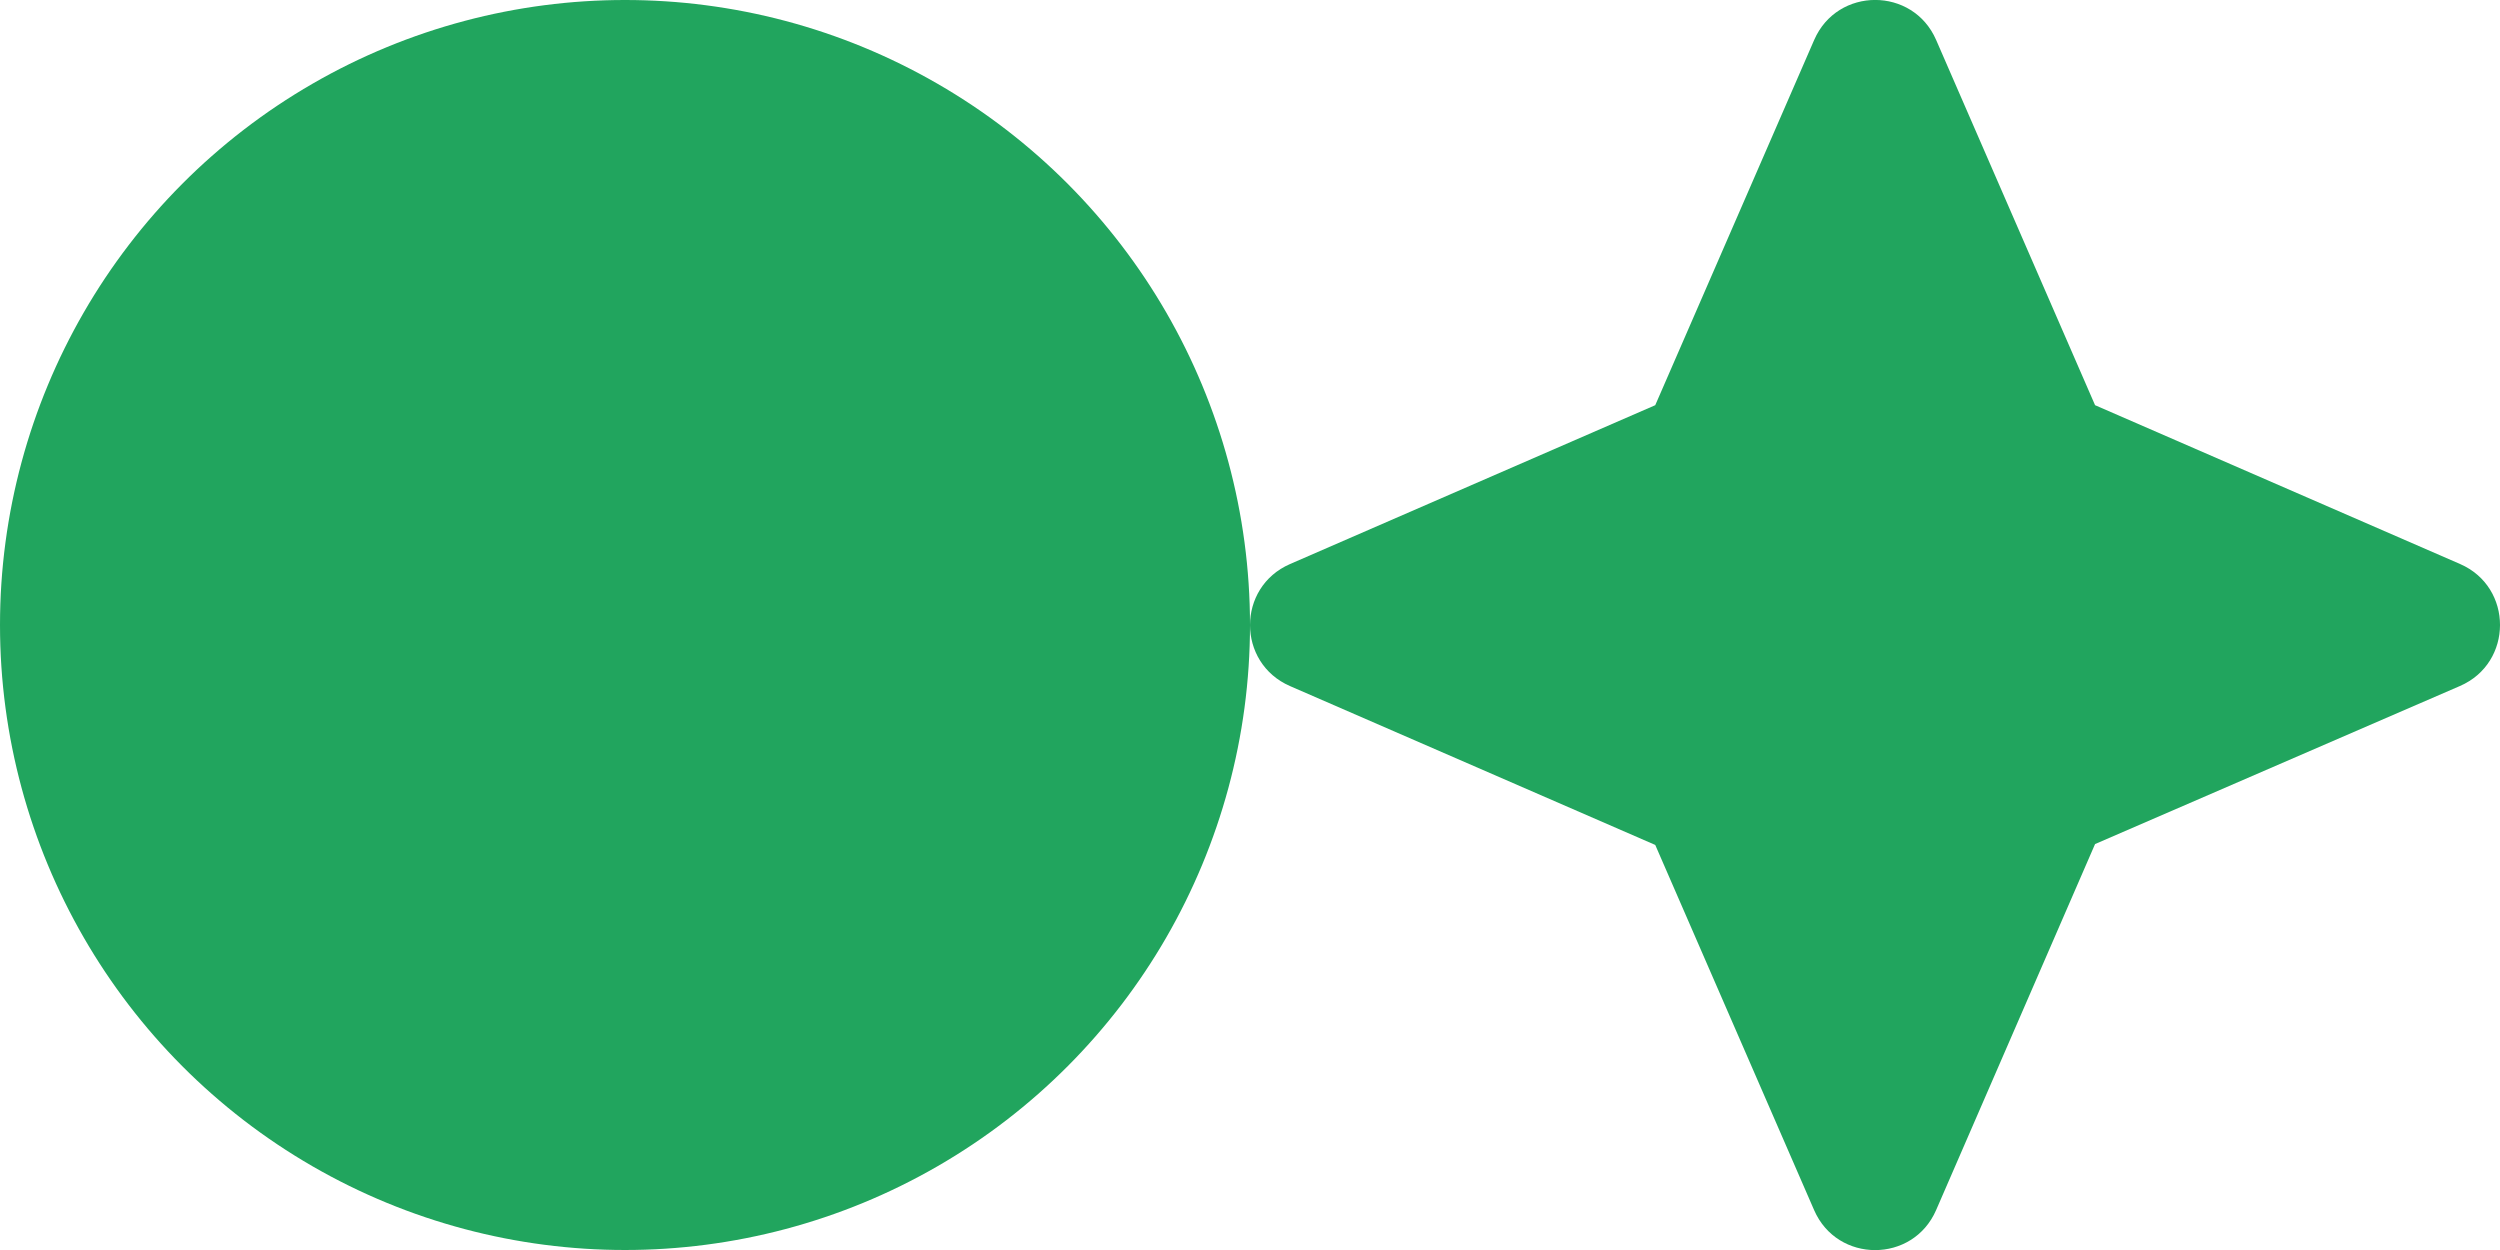
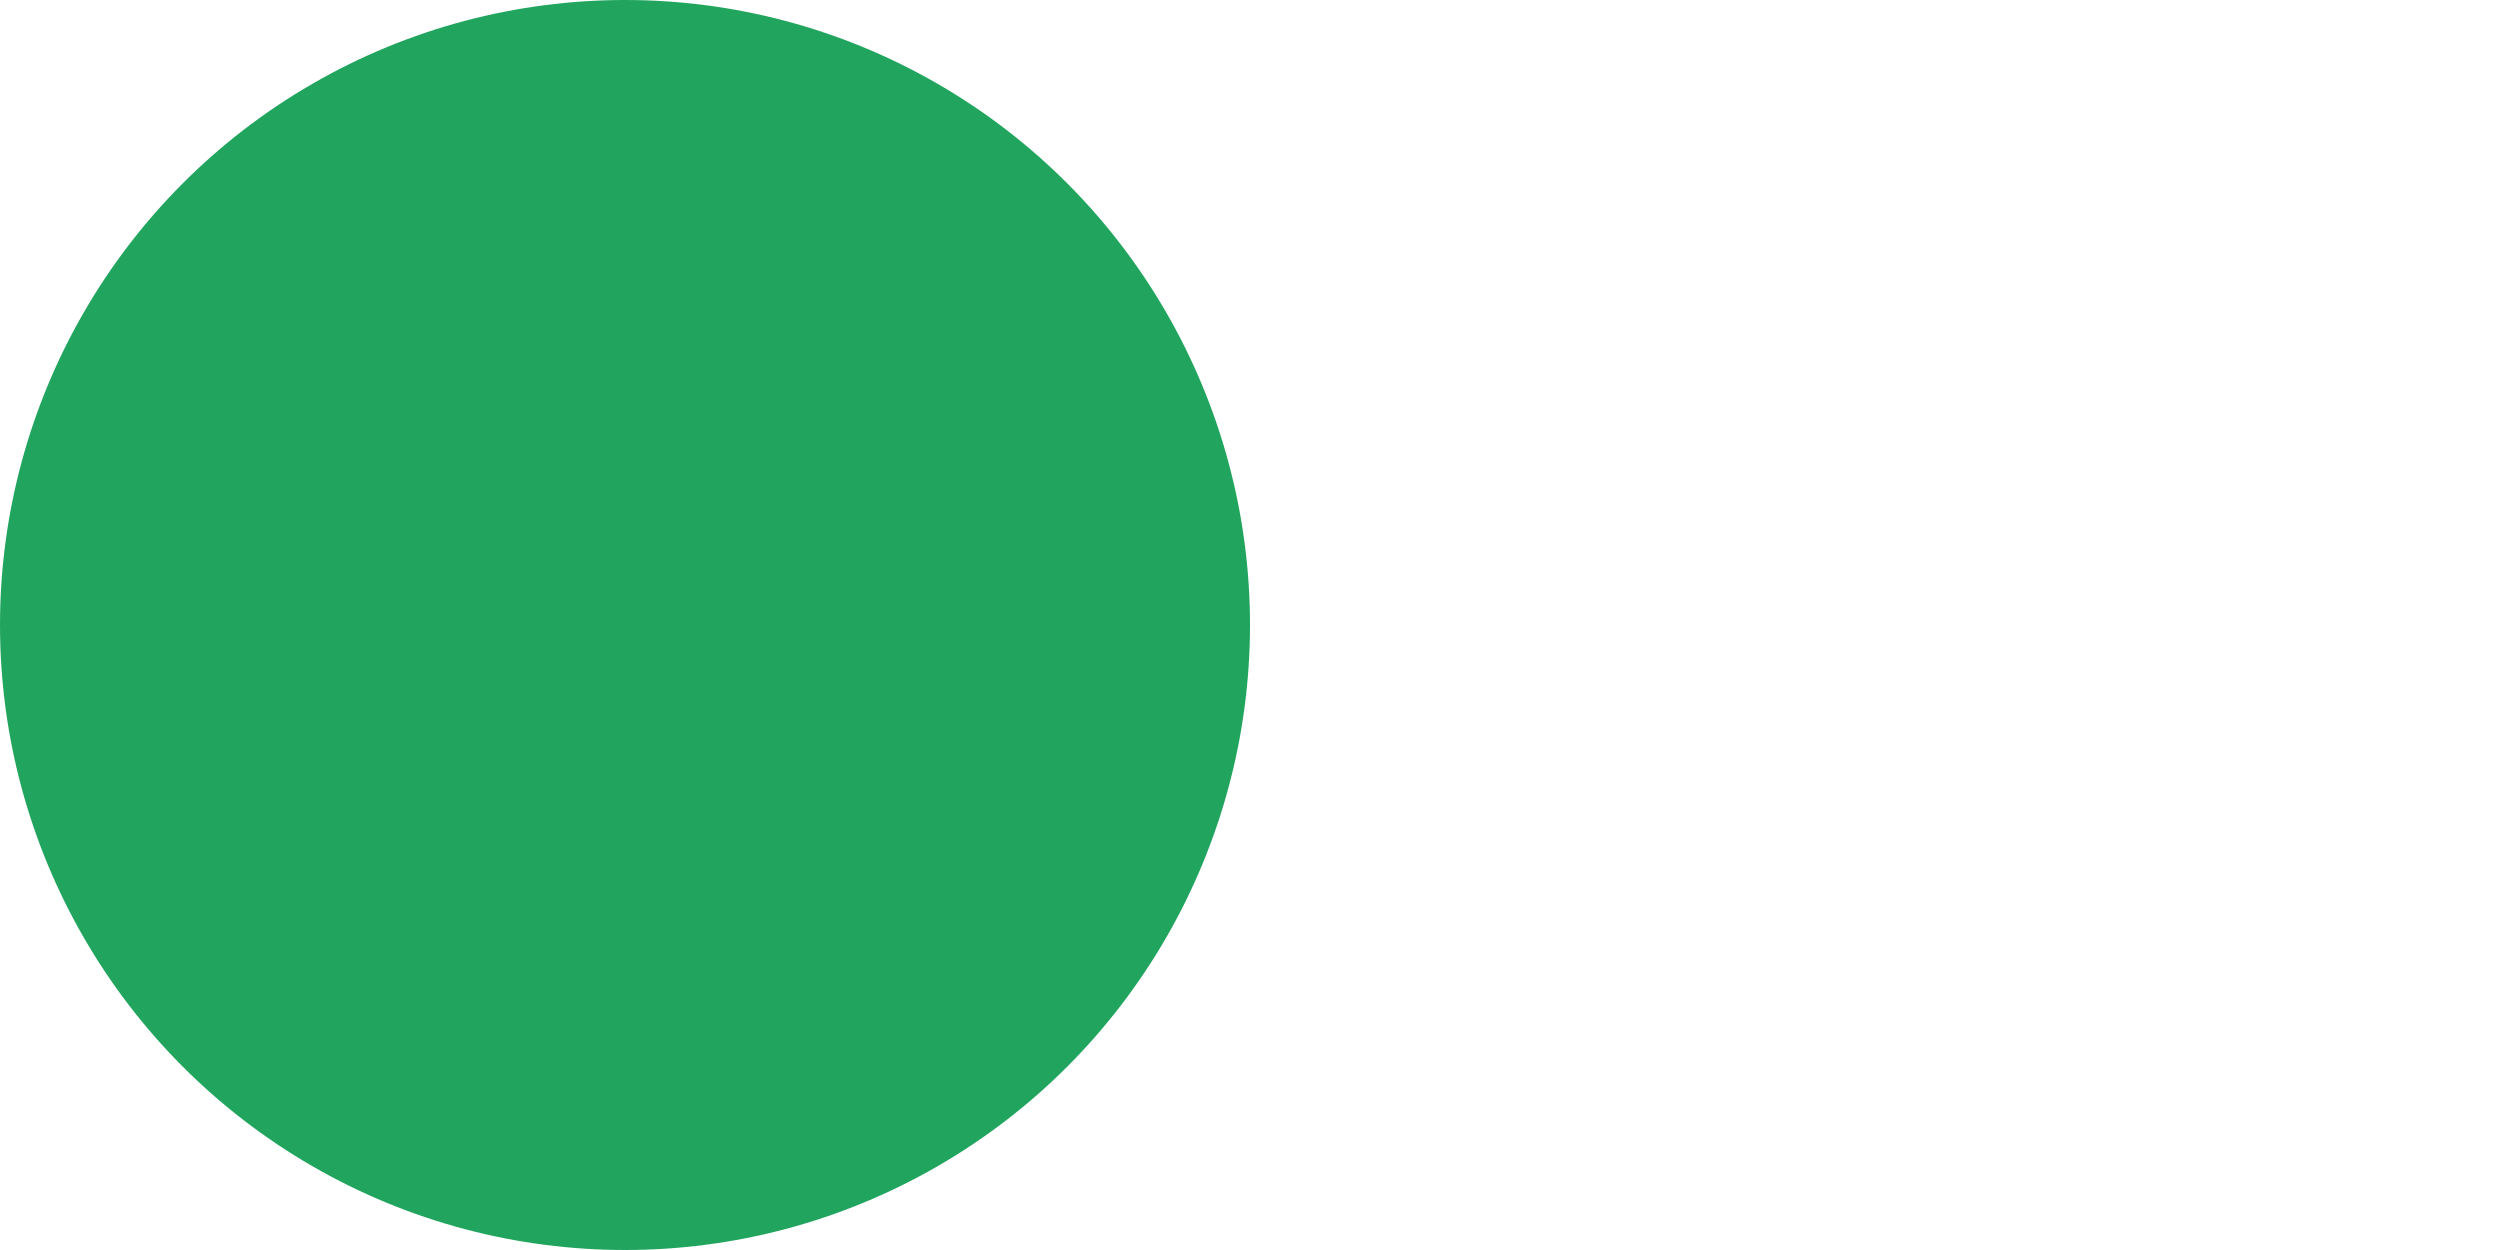
<svg xmlns="http://www.w3.org/2000/svg" width="40" height="20" viewBox="0 0 40 20" fill="none">
  <g clip-path="url(#clip0_7107_286)">
    <circle cx="10" cy="10" r="10" fill="#21A55E" />
  </g>
  <g clip-path="url(#clip1_7107_286)">
-     <path d="M29.026 19.362L26.484 13.519L20.64 10.977C19.787 10.606 19.787 9.396 20.64 9.025L26.484 6.483L29.027 0.639C29.398 -0.214 30.607 -0.214 30.978 0.639L33.521 6.483L39.361 9.024C40.214 9.395 40.213 10.606 39.359 10.976L33.521 13.505L30.978 19.361C30.607 20.215 29.397 20.215 29.026 19.362H29.026Z" fill="#21A55E" />
+     <path d="M29.026 19.362L26.484 13.519L20.64 10.977C19.787 10.606 19.787 9.396 20.64 9.025L26.484 6.483L29.027 0.639C29.398 -0.214 30.607 -0.214 30.978 0.639L33.521 6.483L39.361 9.024C40.214 9.395 40.213 10.606 39.359 10.976L33.521 13.505L30.978 19.361C30.607 20.215 29.397 20.215 29.026 19.362H29.026" fill="#21A55E" />
  </g>
  <defs>
    <clipPath id="clip0_7107_286">
      <rect width="20" height="20" fill="white" />
    </clipPath>
    <clipPath id="clip1_7107_286">
-       <rect width="20" height="20" fill="white" transform="translate(20)" />
-     </clipPath>
+       </clipPath>
  </defs>
</svg>